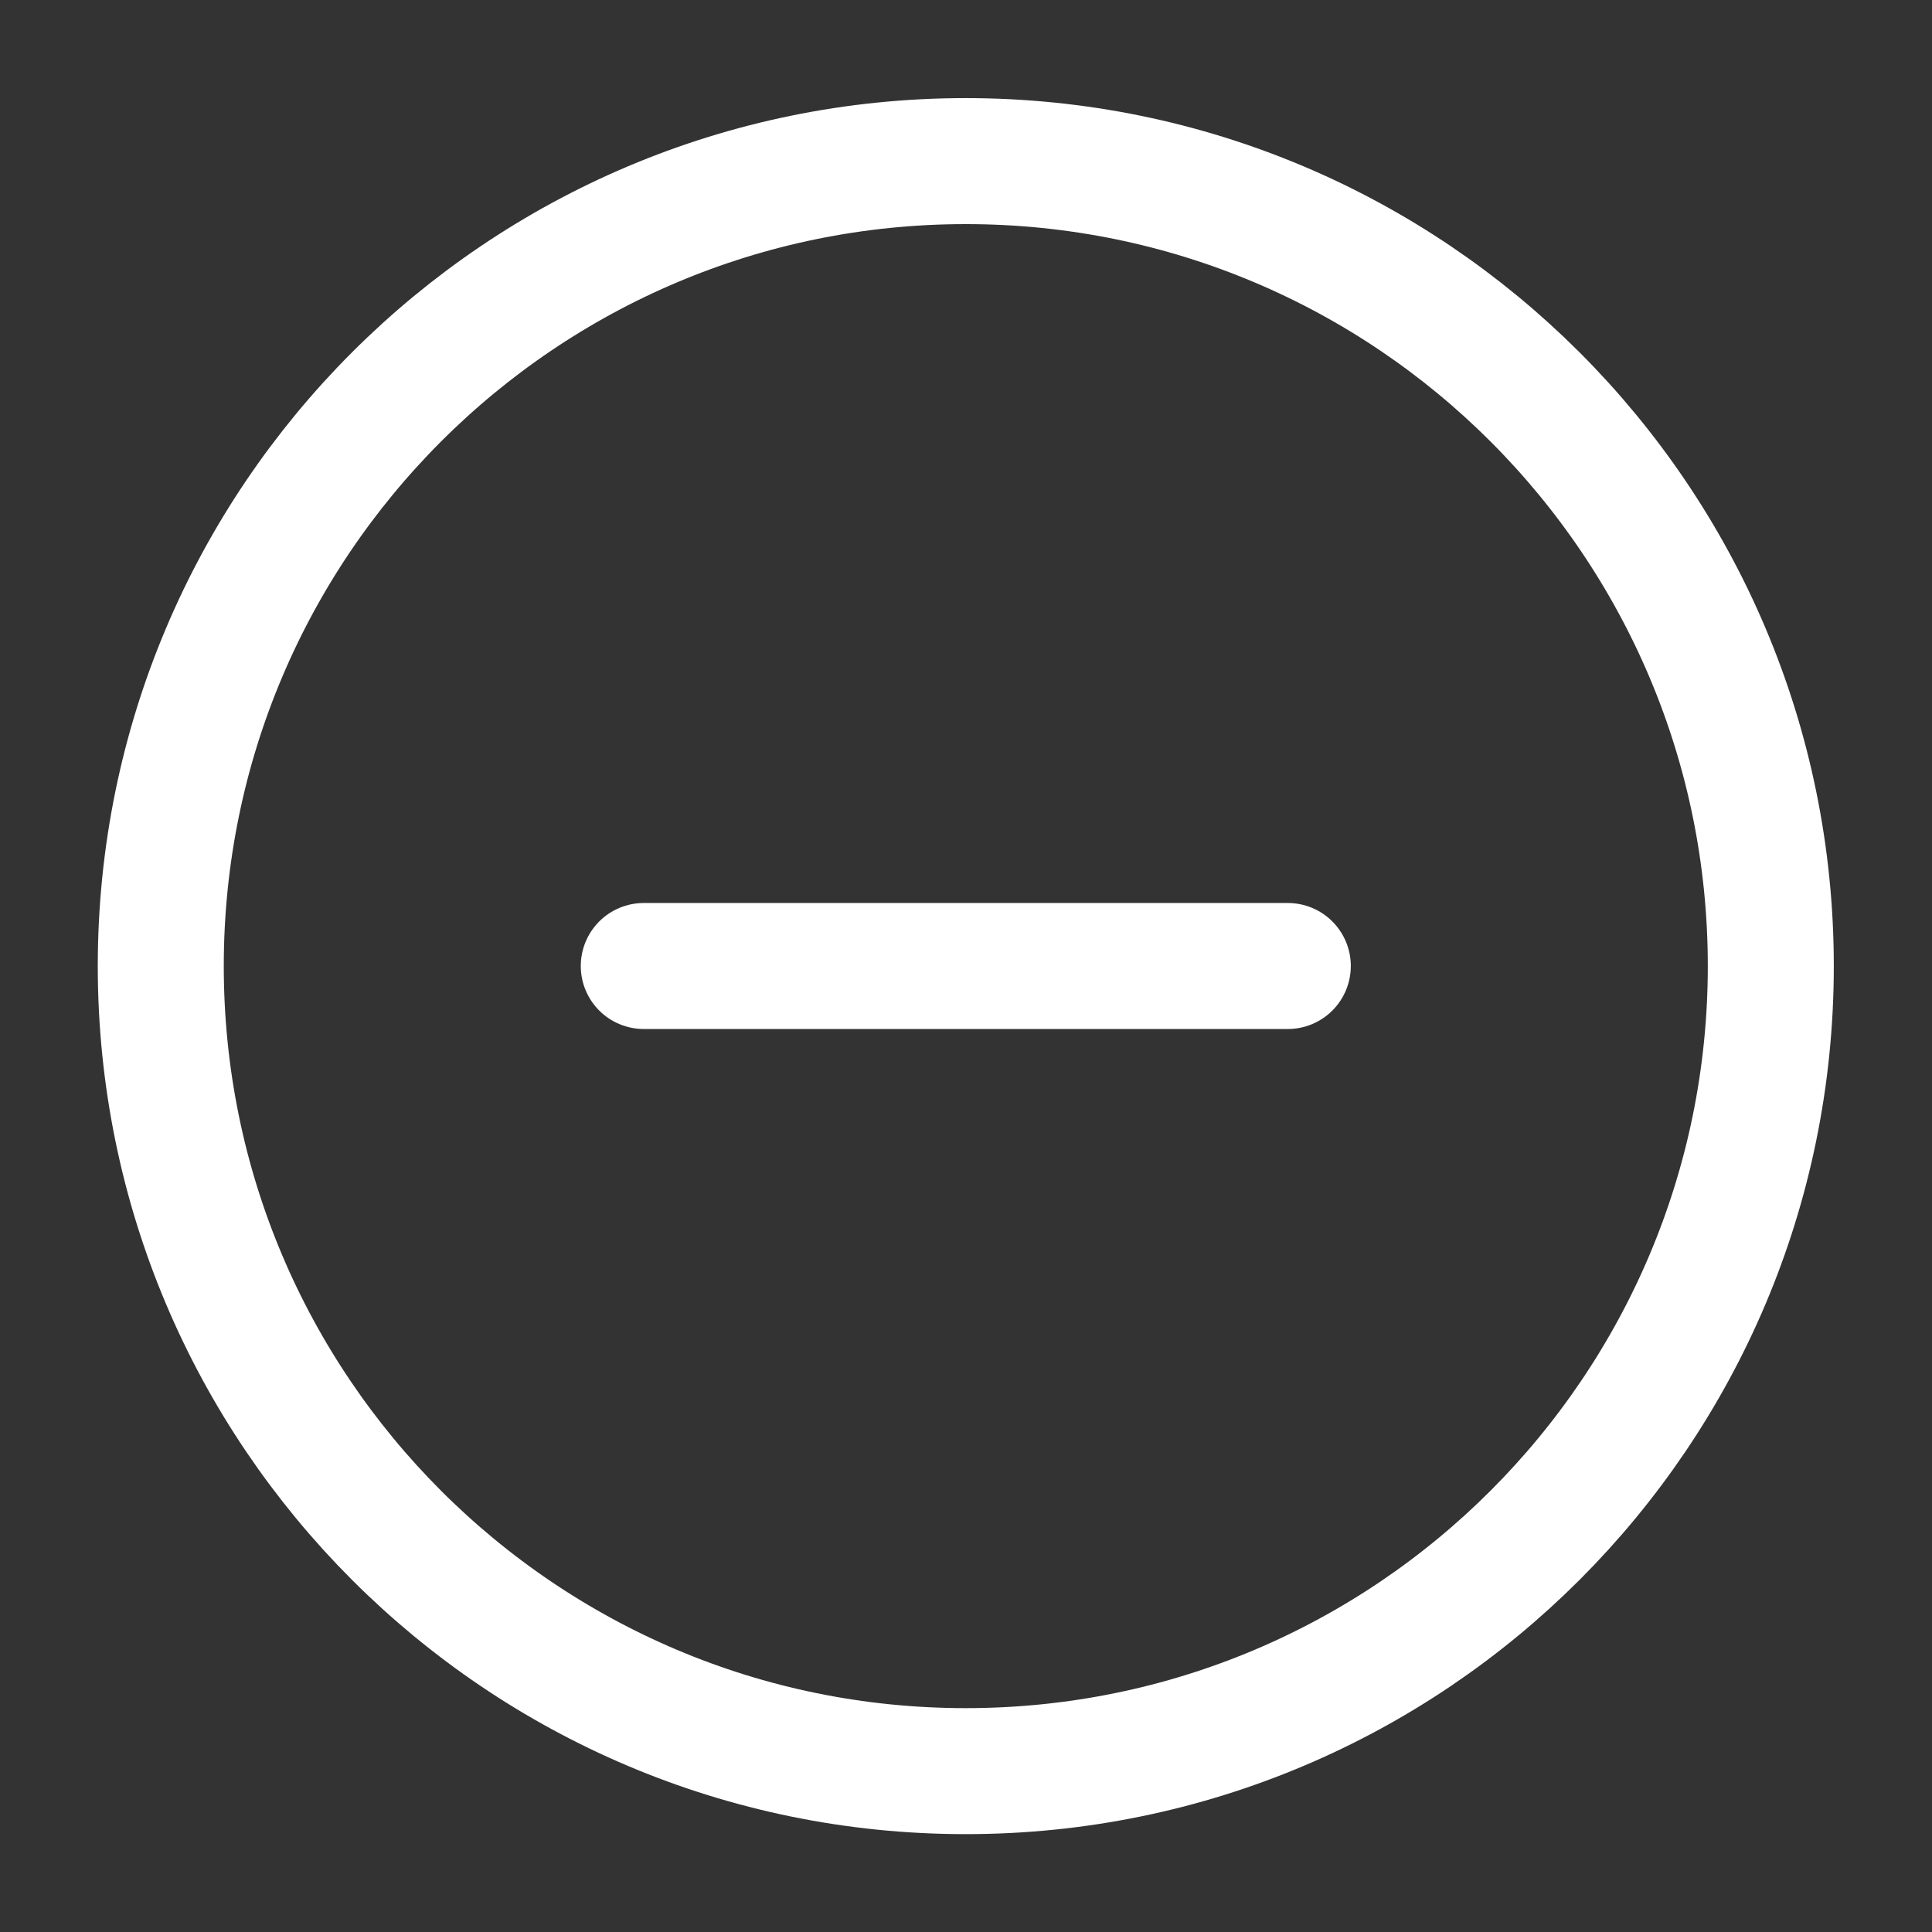
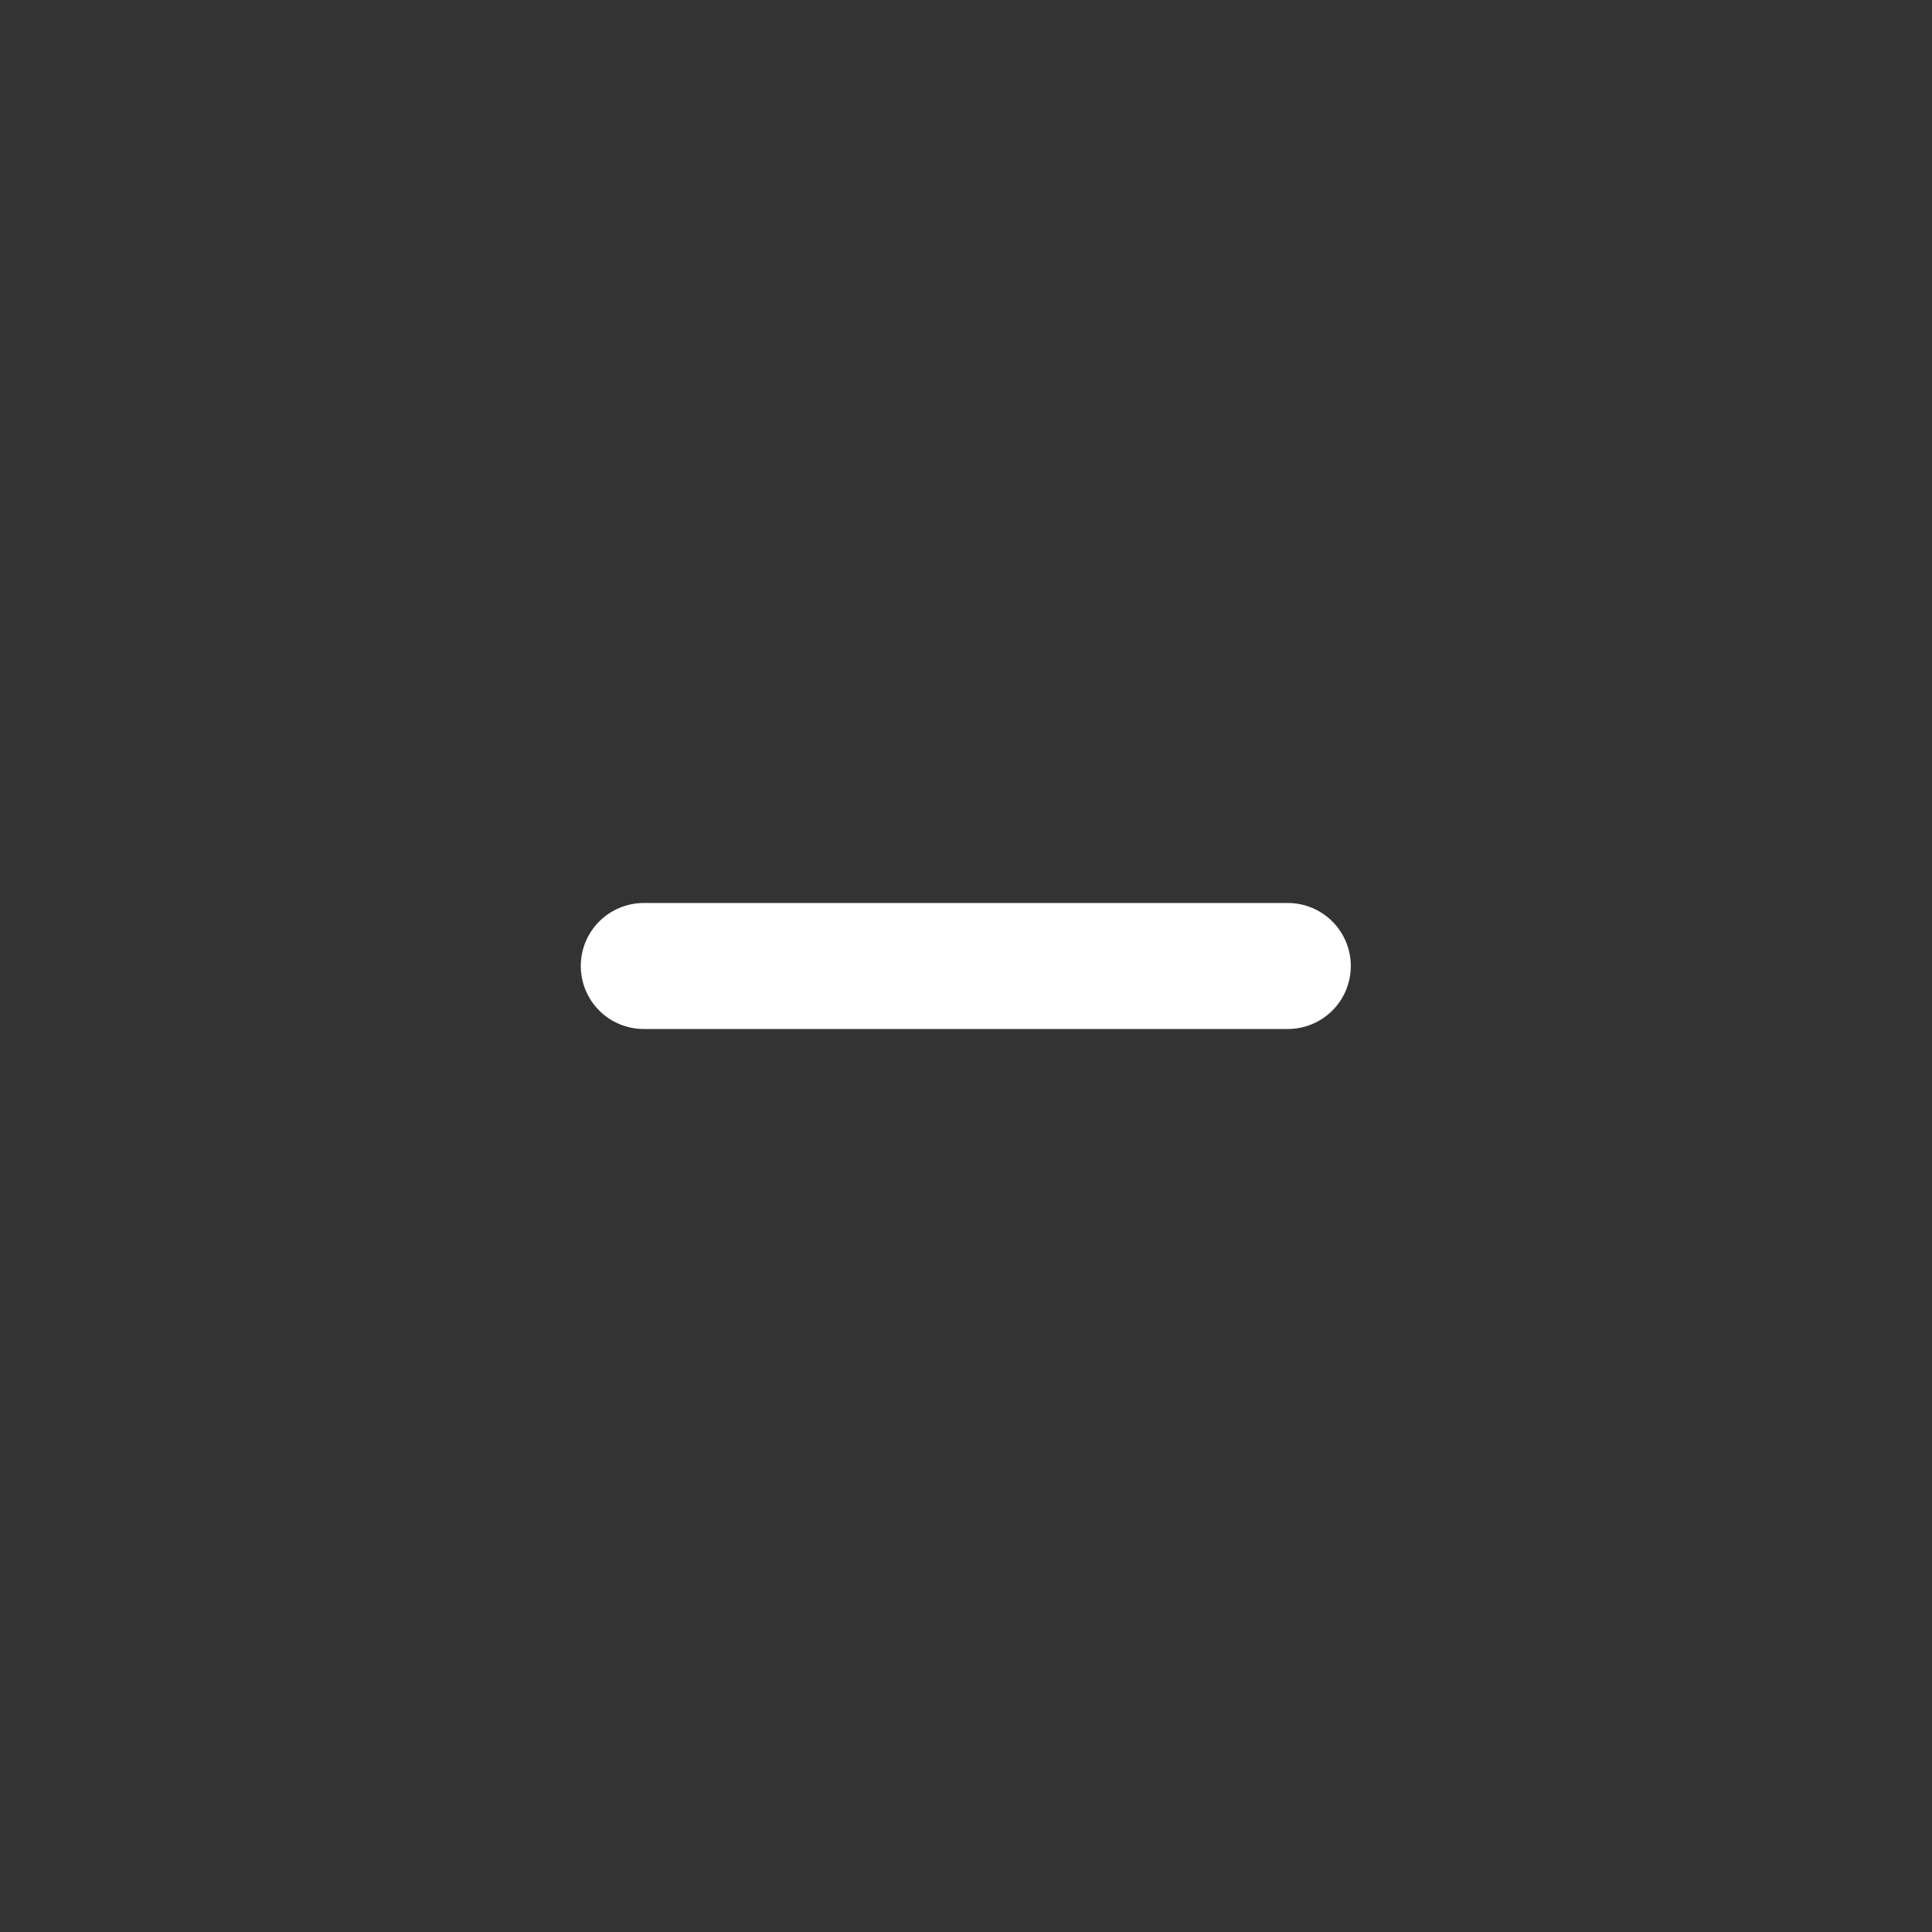
<svg xmlns="http://www.w3.org/2000/svg" width="23" height="23" viewBox="0 0 23 23" fill="none">
  <rect x="0" y="0" width="23" height="23" fill="#333333" stroke="none" />
-   <path d="M11.497 21.085C16.79 21.085 21.081 16.794 21.081 11.501C21.081 6.209 16.79 1.918 11.497 1.918C6.205 1.918 1.914 6.209 1.914 11.501C1.914 16.794 6.205 21.085 11.497 21.085Z" stroke="white" stroke-width="1.5" stroke-linecap="round" stroke-linejoin="round" />
  <path d="M7.664 11.5H15.331" stroke="white" stroke-width="1.5" stroke-linecap="round" stroke-linejoin="round" />
</svg>